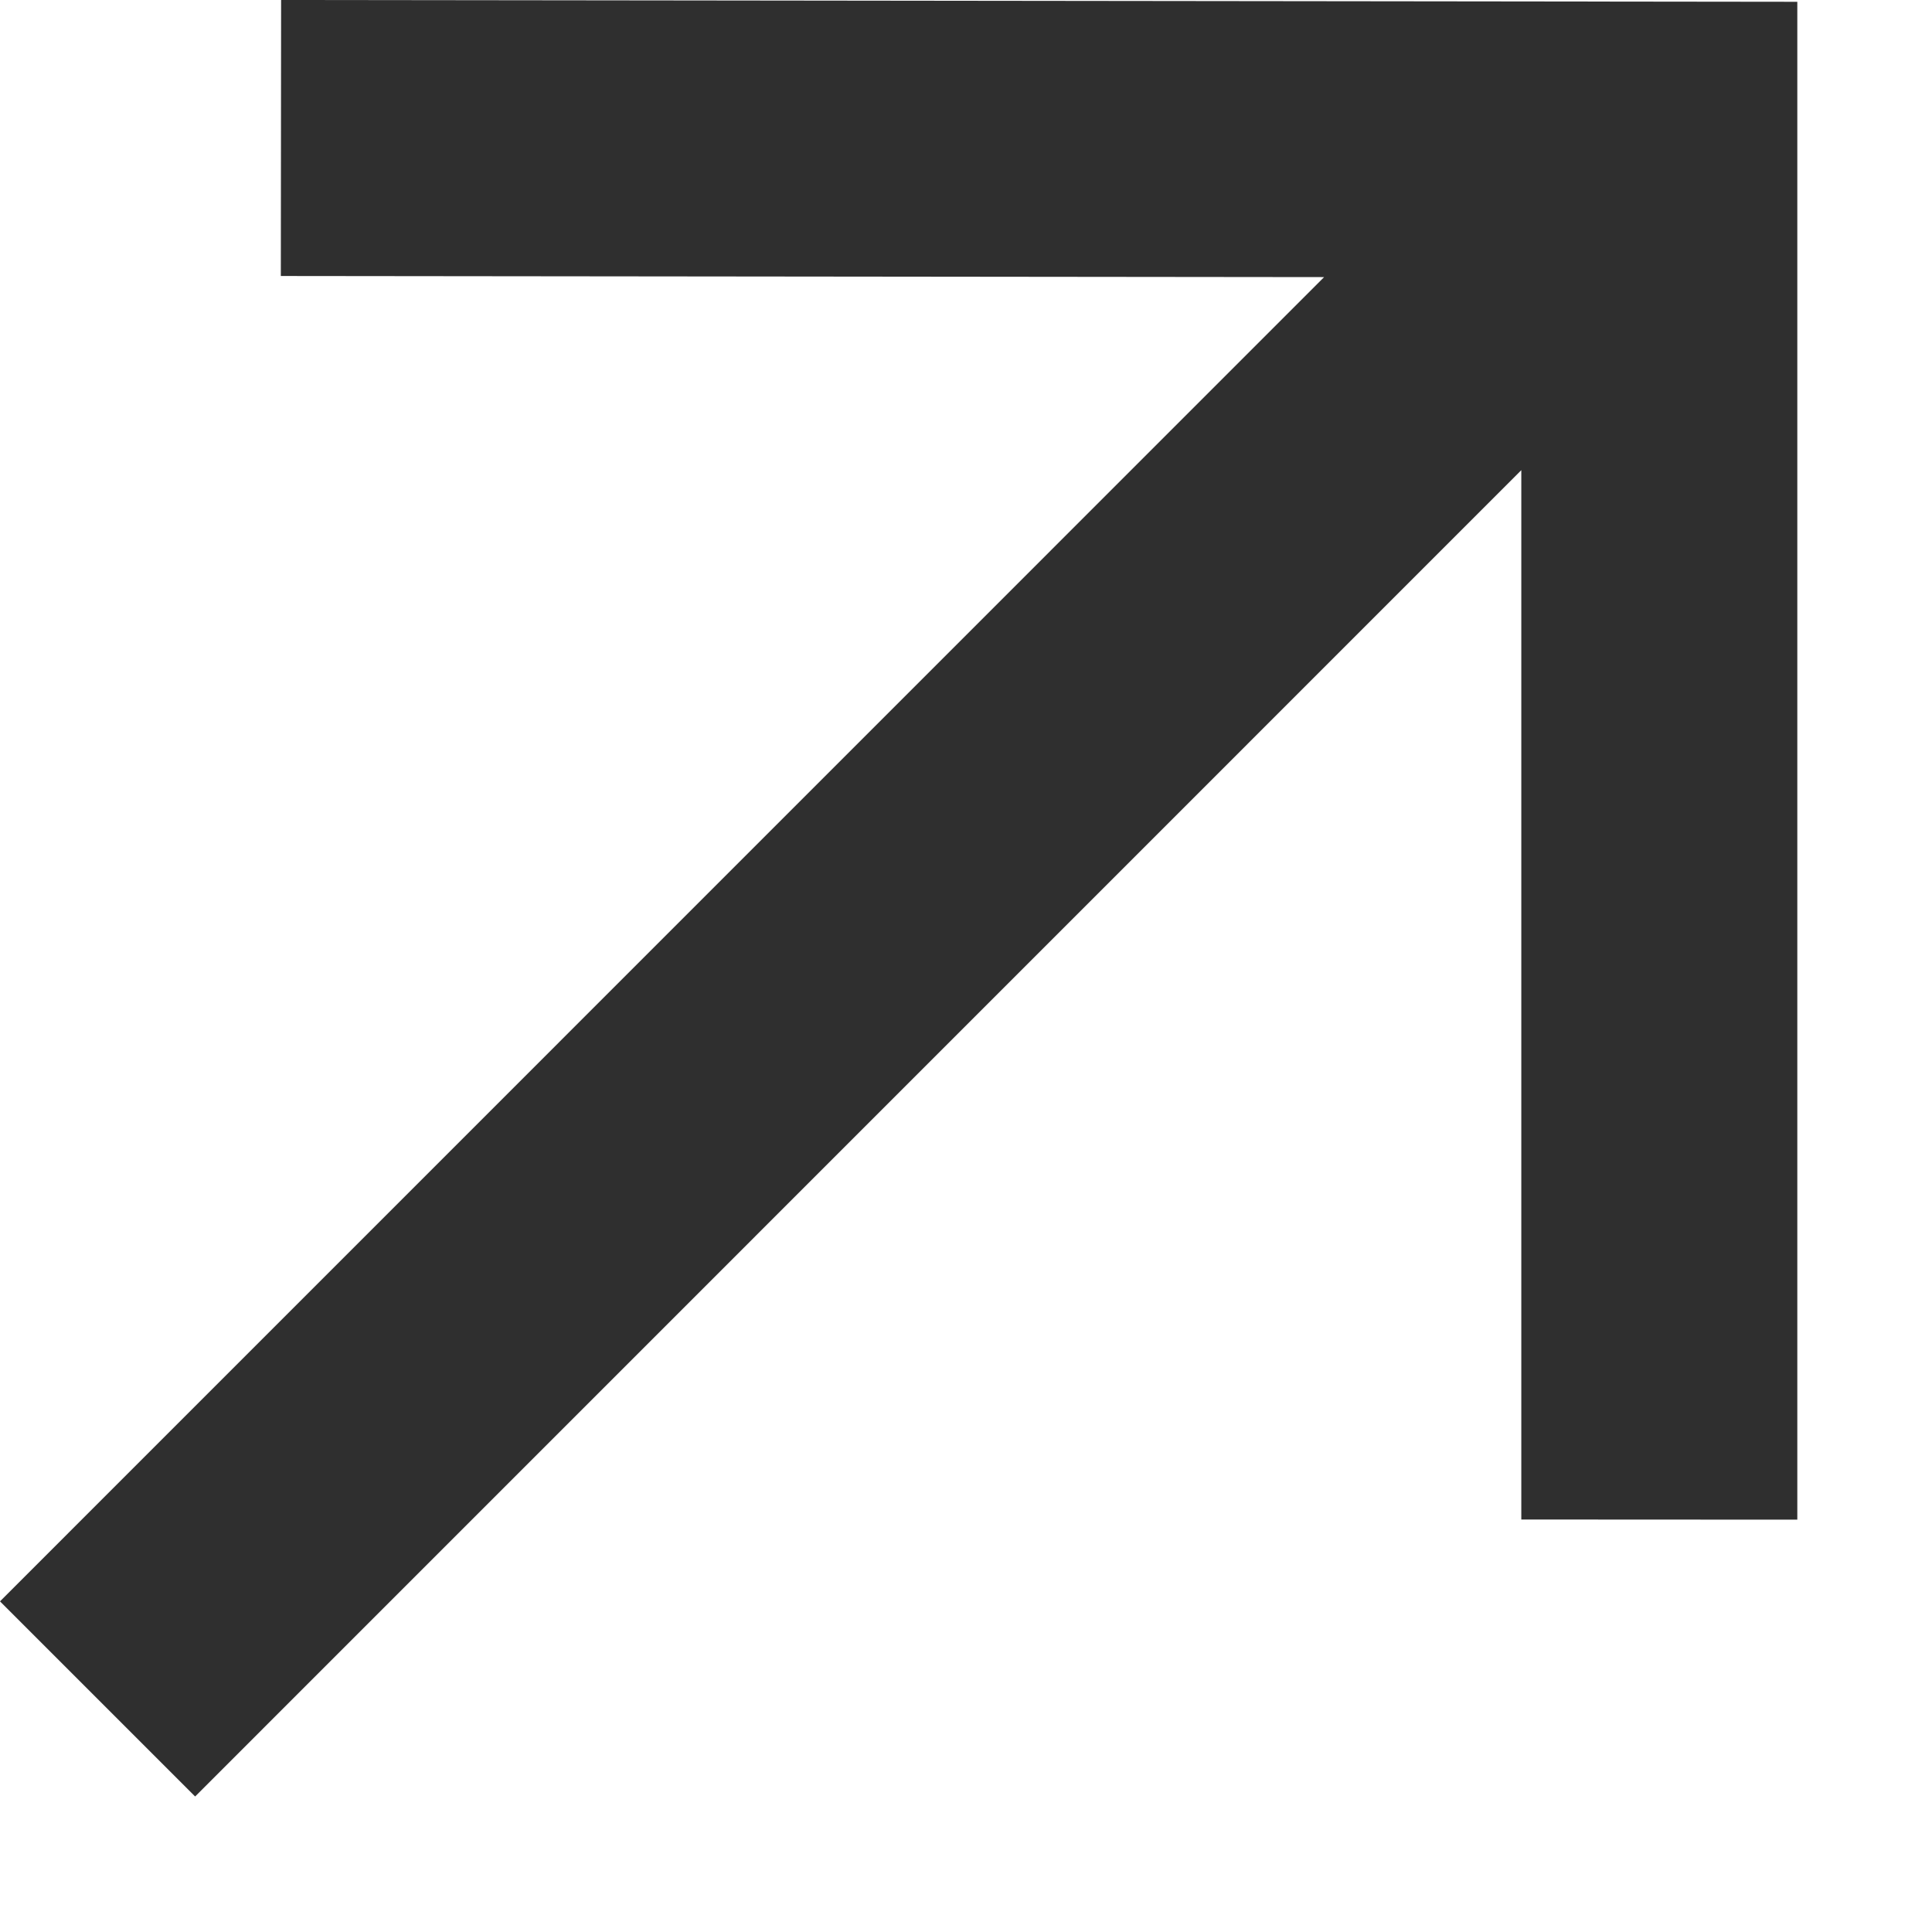
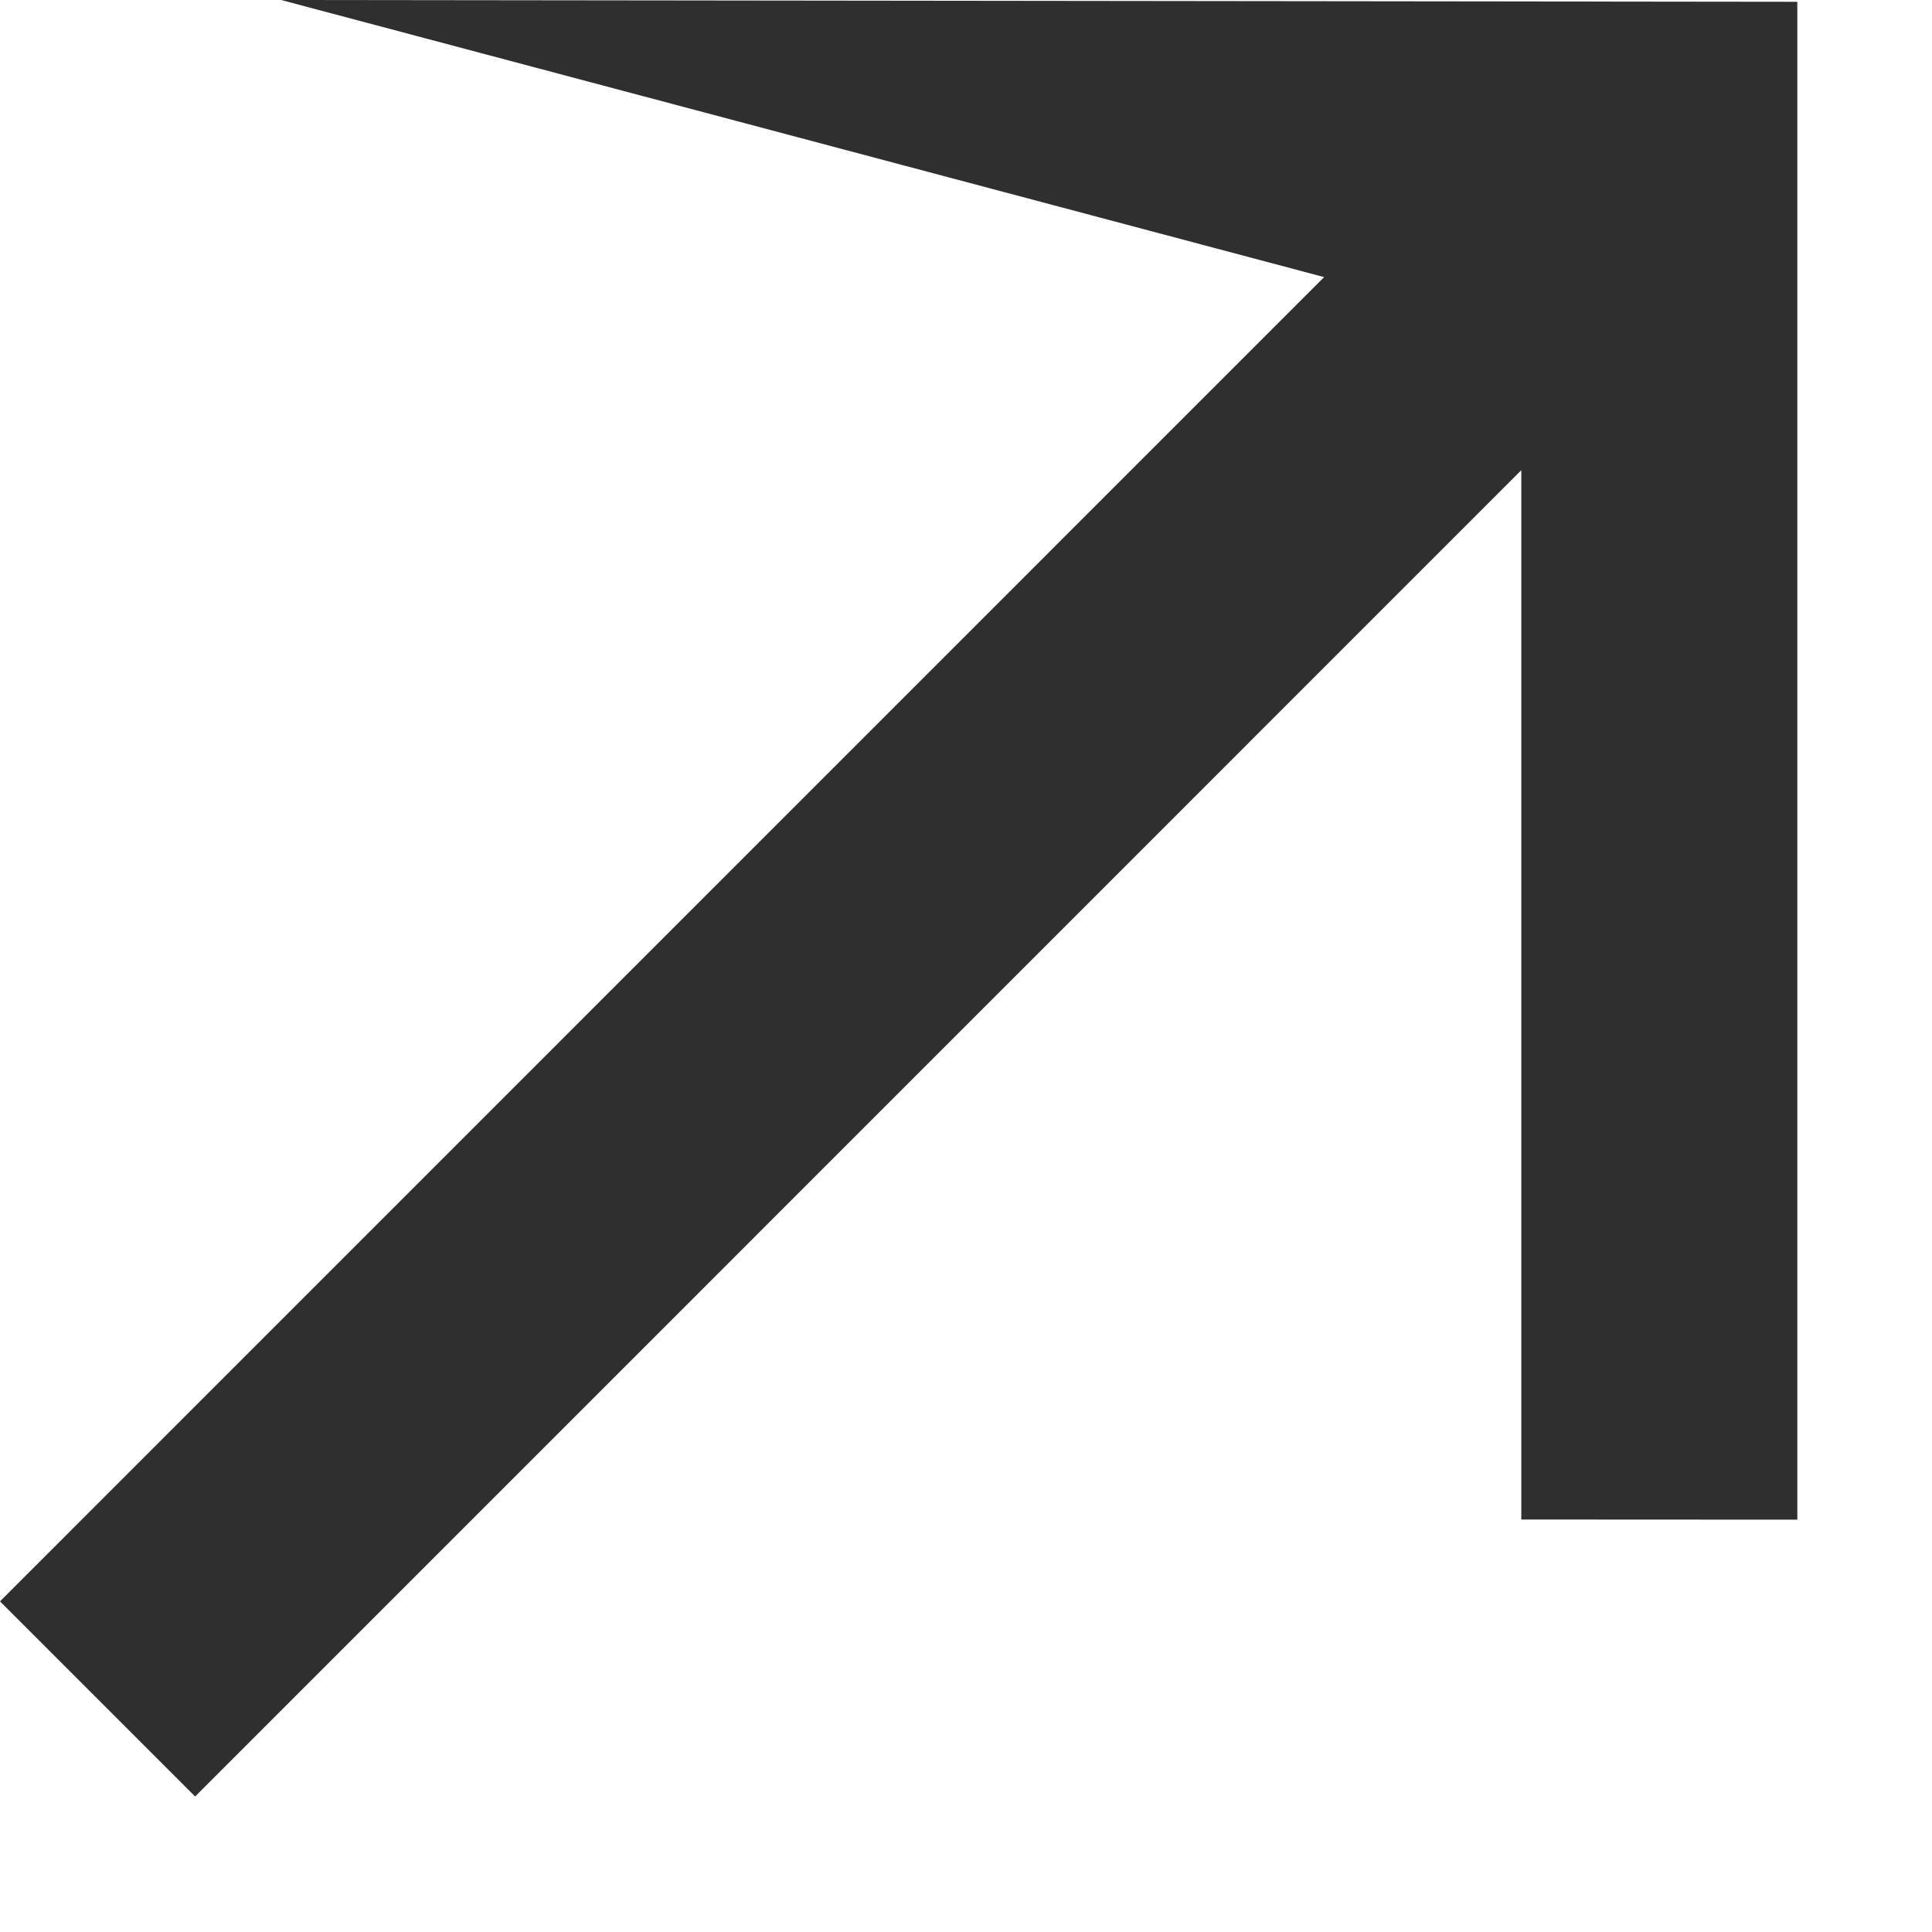
<svg xmlns="http://www.w3.org/2000/svg" width="14" height="14" viewBox="0 0 14 14" fill="none">
-   <path d="M13.024 0.013V11.012L11.024 11.011V3.407L1.414 13.018L0 11.604L9.595 2.008L2.035 2L2.037 0L13.024 0.013Z" fill="#2F2F2F" />
+   <path d="M13.024 0.013V11.012L11.024 11.011V3.407L1.414 13.018L0 11.604L9.595 2.008L2.037 0L13.024 0.013Z" fill="#2F2F2F" />
</svg>